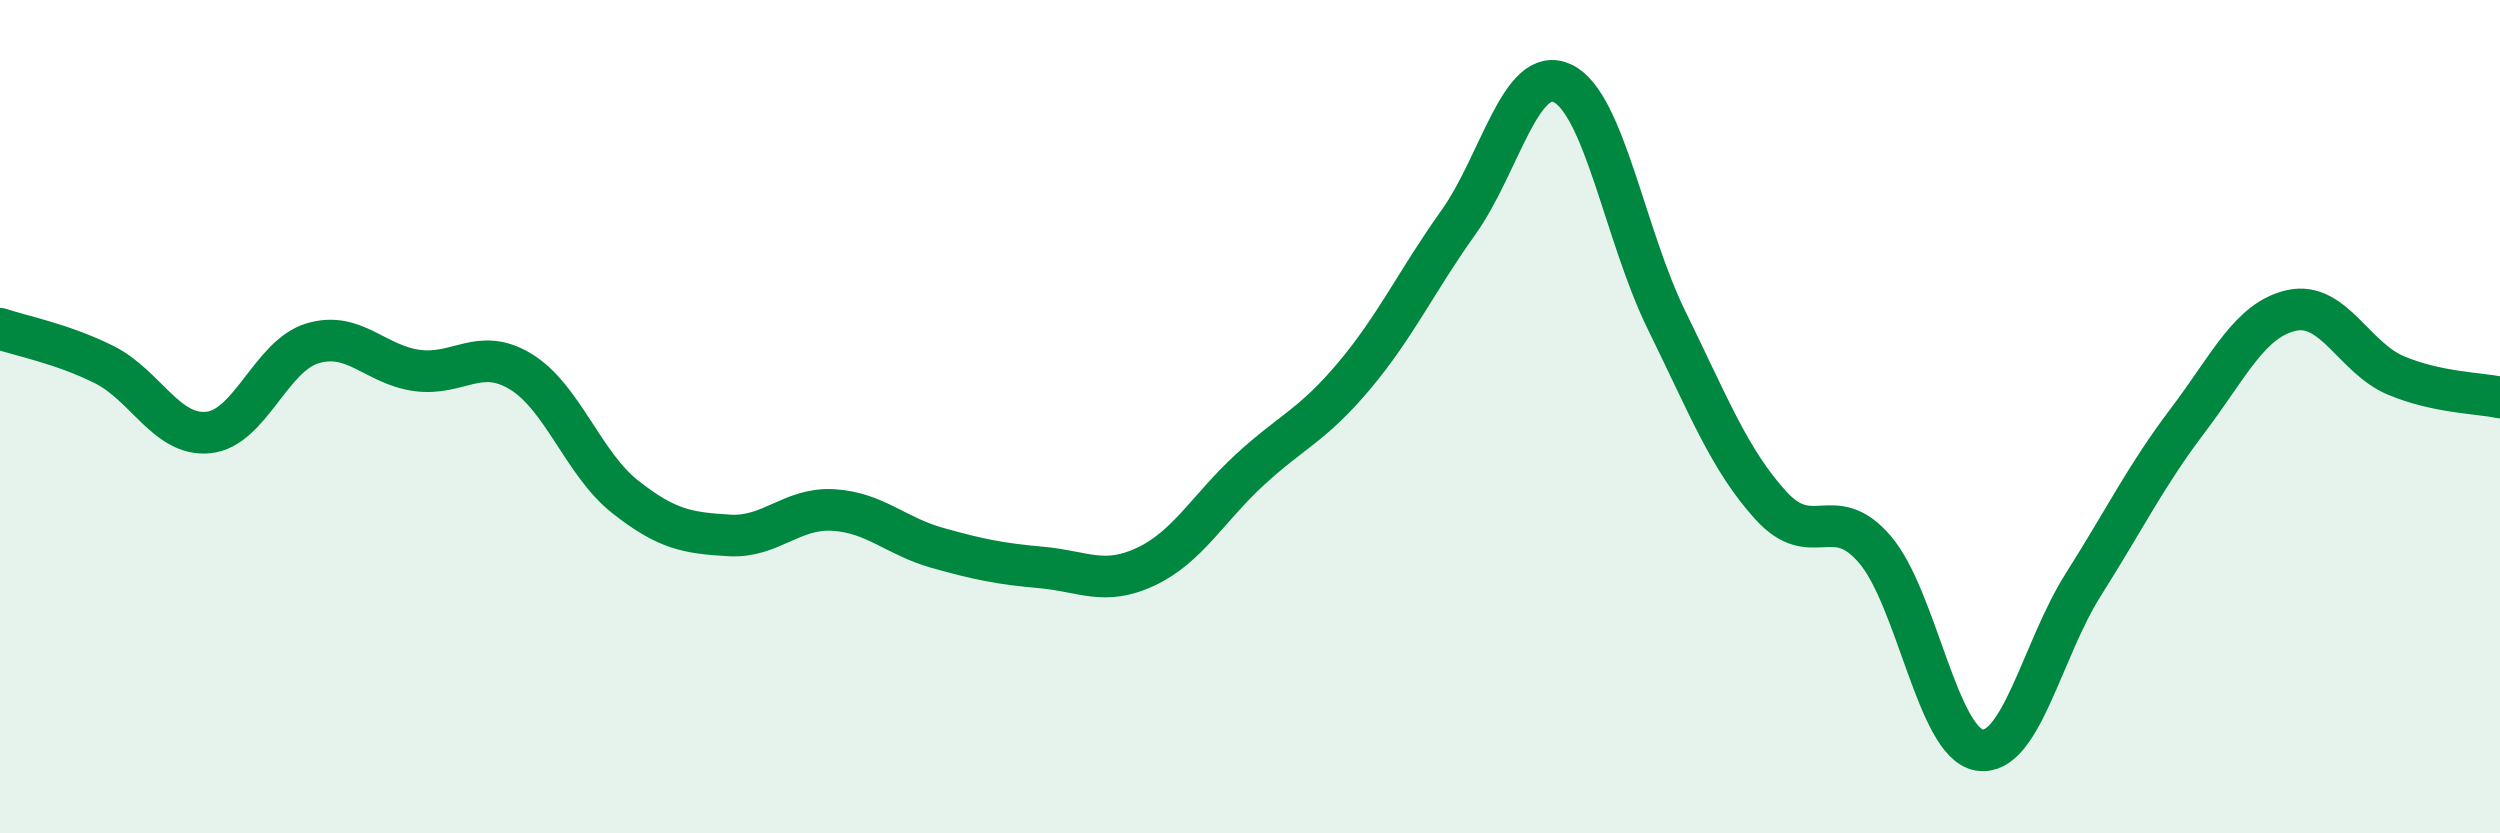
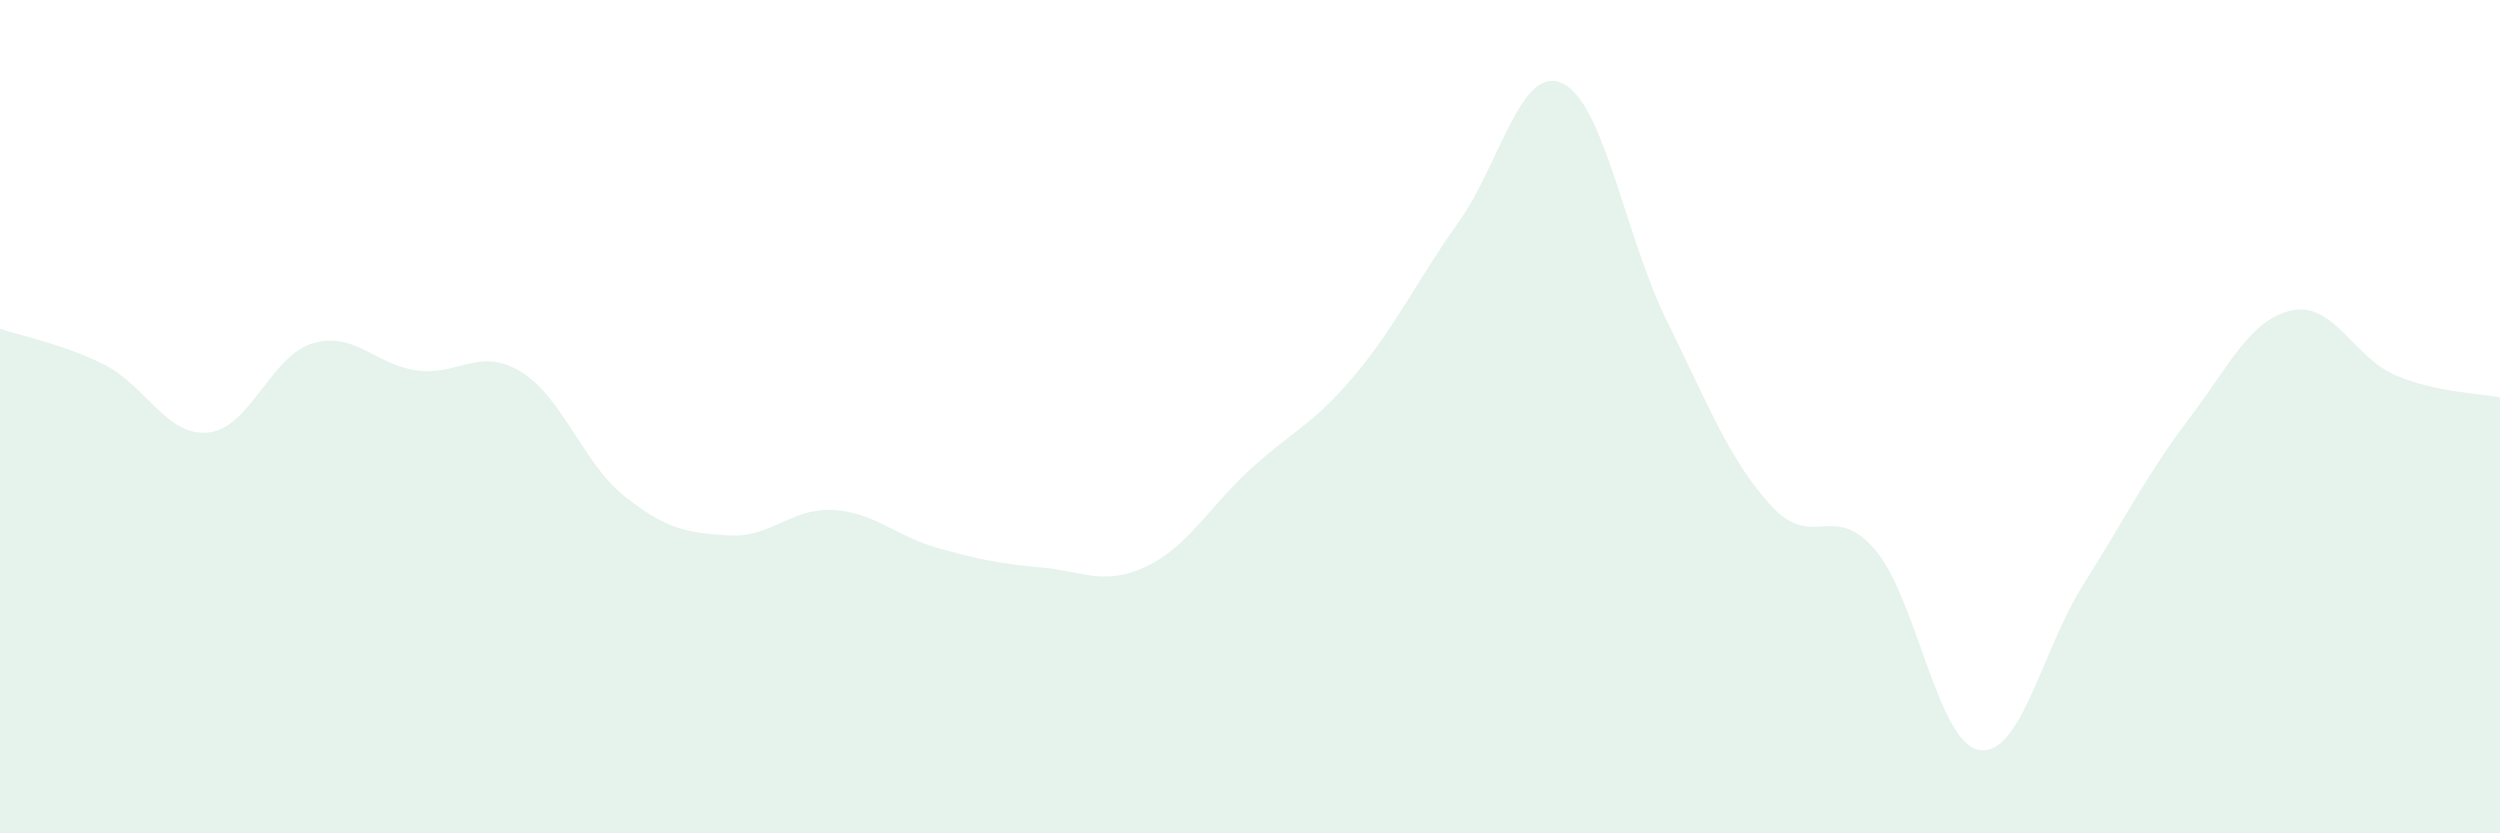
<svg xmlns="http://www.w3.org/2000/svg" width="60" height="20" viewBox="0 0 60 20">
  <path d="M 0,7.89 C 0.5,8.06 1.5,8.25 2.5,8.75 C 3.5,9.25 4,10.48 5,10.38 C 6,10.28 6.5,8.54 7.5,8.24 C 8.5,7.94 9,8.75 10,8.89 C 11,9.03 11.5,8.31 12.5,8.92 C 13.5,9.53 14,11.13 15,11.92 C 16,12.71 16.5,12.79 17.5,12.85 C 18.5,12.91 19,12.18 20,12.24 C 21,12.3 21.5,12.87 22.5,13.15 C 23.5,13.43 24,13.53 25,13.62 C 26,13.71 26.5,14.07 27.5,13.6 C 28.5,13.13 29,12.19 30,11.27 C 31,10.35 31.5,10.21 32.5,9.02 C 33.5,7.83 34,6.74 35,5.34 C 36,3.94 36.5,1.53 37.5,2 C 38.5,2.47 39,5.66 40,7.69 C 41,9.72 41.5,11.03 42.5,12.13 C 43.5,13.23 44,12.02 45,13.19 C 46,14.36 46.5,17.83 47.5,18 C 48.5,18.17 49,15.61 50,14.03 C 51,12.45 51.5,11.42 52.5,10.1 C 53.5,8.78 54,7.67 55,7.45 C 56,7.23 56.5,8.59 57.5,9.01 C 58.5,9.43 59.5,9.43 60,9.54L60 20L0 20Z" fill="#008740" opacity="0.1" stroke-linecap="round" stroke-linejoin="round" />
-   <path d="M 0,7.89 C 0.5,8.06 1.5,8.25 2.5,8.75 C 3.5,9.25 4,10.48 5,10.38 C 6,10.28 6.5,8.54 7.5,8.24 C 8.5,7.94 9,8.75 10,8.89 C 11,9.03 11.5,8.31 12.5,8.92 C 13.5,9.53 14,11.13 15,11.92 C 16,12.71 16.5,12.79 17.5,12.85 C 18.5,12.91 19,12.18 20,12.24 C 21,12.3 21.5,12.87 22.5,13.15 C 23.5,13.43 24,13.53 25,13.62 C 26,13.71 26.5,14.07 27.5,13.6 C 28.5,13.13 29,12.19 30,11.27 C 31,10.35 31.5,10.21 32.5,9.02 C 33.5,7.83 34,6.74 35,5.34 C 36,3.94 36.5,1.53 37.5,2 C 38.5,2.47 39,5.66 40,7.69 C 41,9.72 41.5,11.03 42.5,12.13 C 43.5,13.23 44,12.02 45,13.19 C 46,14.36 46.5,17.83 47.5,18 C 48.5,18.17 49,15.61 50,14.03 C 51,12.45 51.5,11.42 52.5,10.1 C 53.5,8.78 54,7.67 55,7.45 C 56,7.23 56.5,8.59 57.5,9.01 C 58.5,9.43 59.5,9.43 60,9.54" stroke="#008740" stroke-width="1" fill="none" stroke-linecap="round" stroke-linejoin="round" />
</svg>